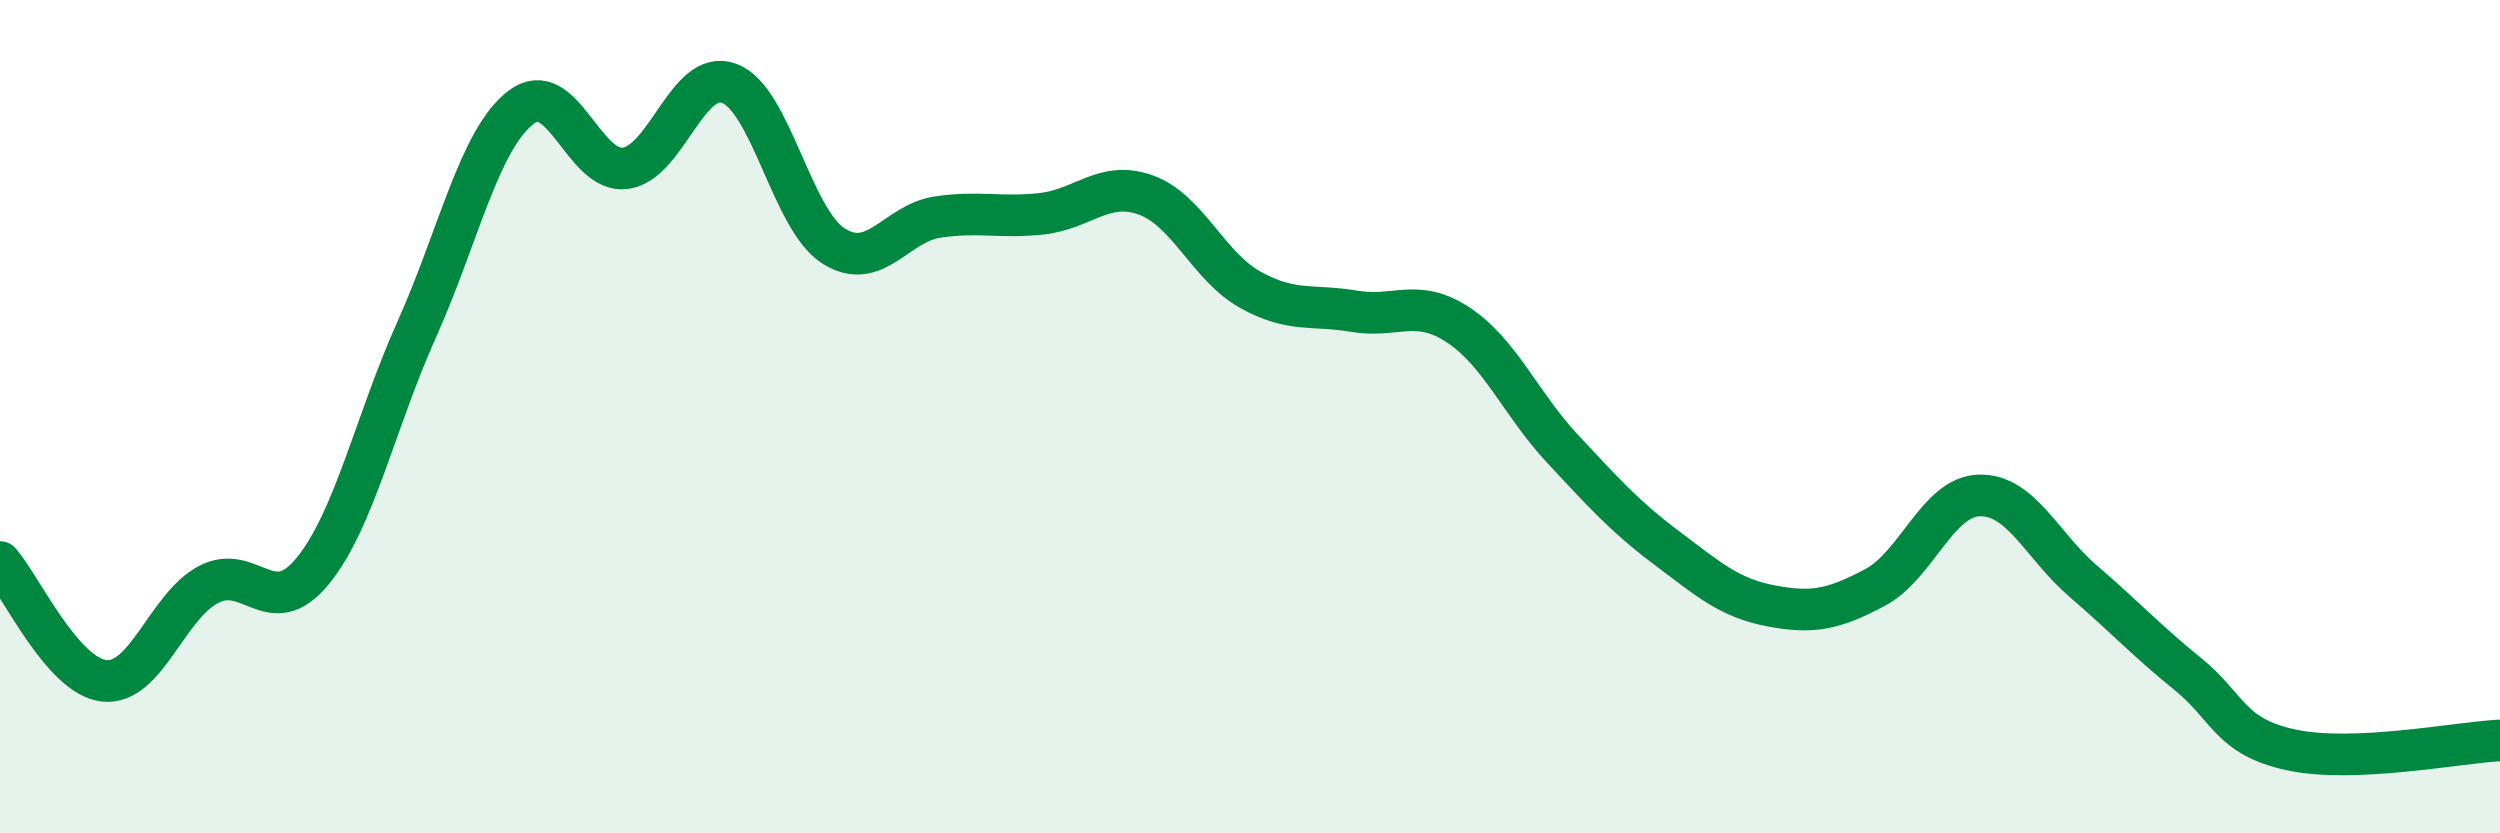
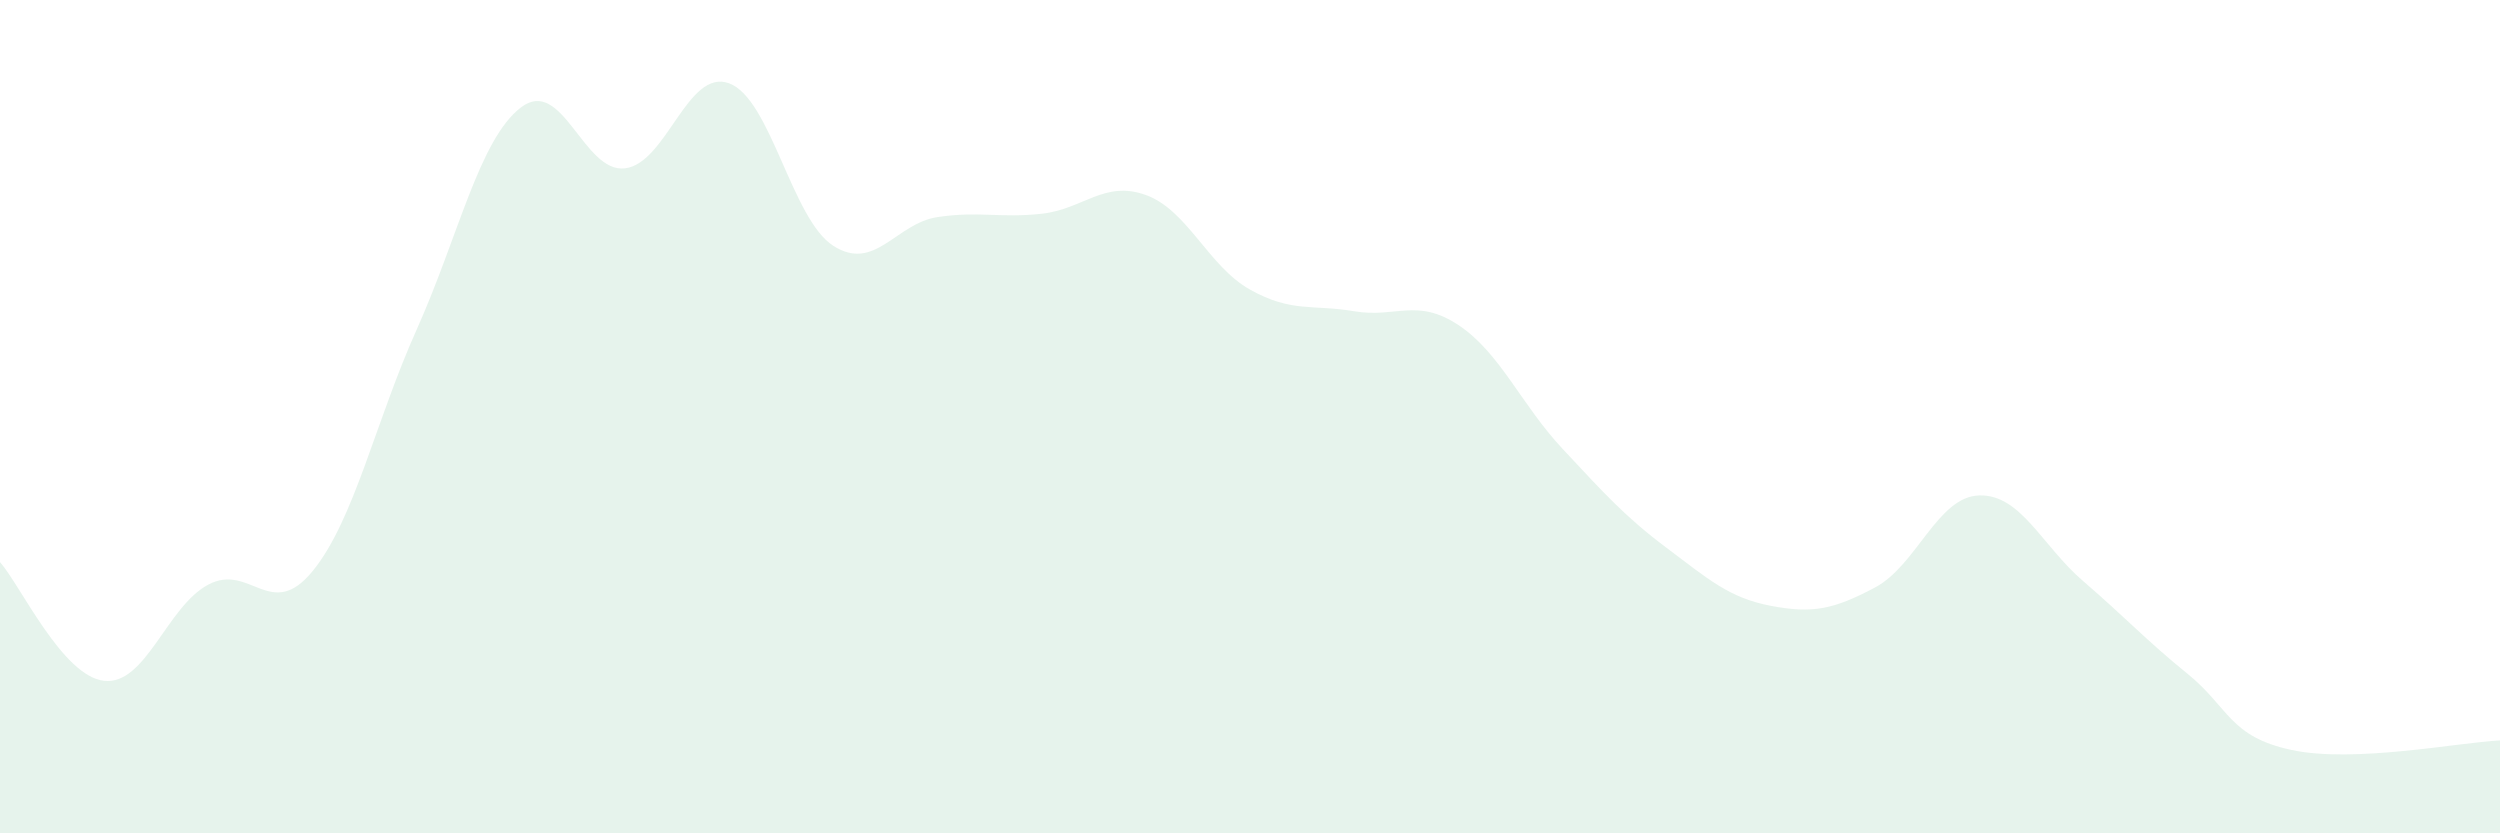
<svg xmlns="http://www.w3.org/2000/svg" width="60" height="20" viewBox="0 0 60 20">
  <path d="M 0,13.49 C 0.5,14.06 1.5,16.23 2.5,16.34 C 3.5,16.45 4,14.56 5,14.03 C 6,13.5 6.5,14.93 7.5,13.71 C 8.5,12.49 9,10.14 10,7.91 C 11,5.68 11.5,3.35 12.5,2.58 C 13.5,1.81 14,4.16 15,4.04 C 16,3.92 16.5,1.63 17.5,2 C 18.5,2.37 19,5.26 20,5.9 C 21,6.54 21.5,5.36 22.5,5.21 C 23.5,5.06 24,5.24 25,5.13 C 26,5.02 26.5,4.32 27.5,4.68 C 28.5,5.04 29,6.39 30,6.95 C 31,7.51 31.5,7.3 32.5,7.47 C 33.5,7.64 34,7.14 35,7.8 C 36,8.46 36.5,9.7 37.5,10.77 C 38.5,11.84 39,12.4 40,13.15 C 41,13.9 41.5,14.35 42.5,14.54 C 43.5,14.73 44,14.63 45,14.1 C 46,13.57 46.5,11.92 47.5,11.89 C 48.5,11.86 49,13.09 50,13.95 C 51,14.81 51.5,15.36 52.5,16.17 C 53.5,16.98 53.5,17.68 55,18 C 56.5,18.32 59,17.82 60,17.77L60 20L0 20Z" fill="#008740" opacity="0.1" stroke-linecap="round" stroke-linejoin="round" />
-   <path d="M 0,13.49 C 0.5,14.06 1.5,16.23 2.5,16.34 C 3.5,16.45 4,14.56 5,14.03 C 6,13.5 6.5,14.93 7.5,13.71 C 8.5,12.49 9,10.14 10,7.91 C 11,5.68 11.5,3.35 12.5,2.58 C 13.5,1.81 14,4.16 15,4.04 C 16,3.92 16.5,1.63 17.5,2 C 18.5,2.37 19,5.26 20,5.9 C 21,6.54 21.5,5.36 22.5,5.21 C 23.5,5.06 24,5.24 25,5.13 C 26,5.02 26.5,4.32 27.5,4.68 C 28.5,5.04 29,6.39 30,6.95 C 31,7.51 31.5,7.3 32.5,7.47 C 33.5,7.64 34,7.14 35,7.8 C 36,8.46 36.5,9.7 37.5,10.77 C 38.5,11.84 39,12.4 40,13.15 C 41,13.9 41.5,14.35 42.5,14.54 C 43.5,14.73 44,14.63 45,14.1 C 46,13.57 46.5,11.92 47.5,11.89 C 48.5,11.86 49,13.09 50,13.95 C 51,14.81 51.5,15.36 52.5,16.17 C 53.5,16.98 53.5,17.68 55,18 C 56.5,18.32 59,17.82 60,17.77" stroke="#008740" stroke-width="1" fill="none" stroke-linecap="round" stroke-linejoin="round" />
</svg>